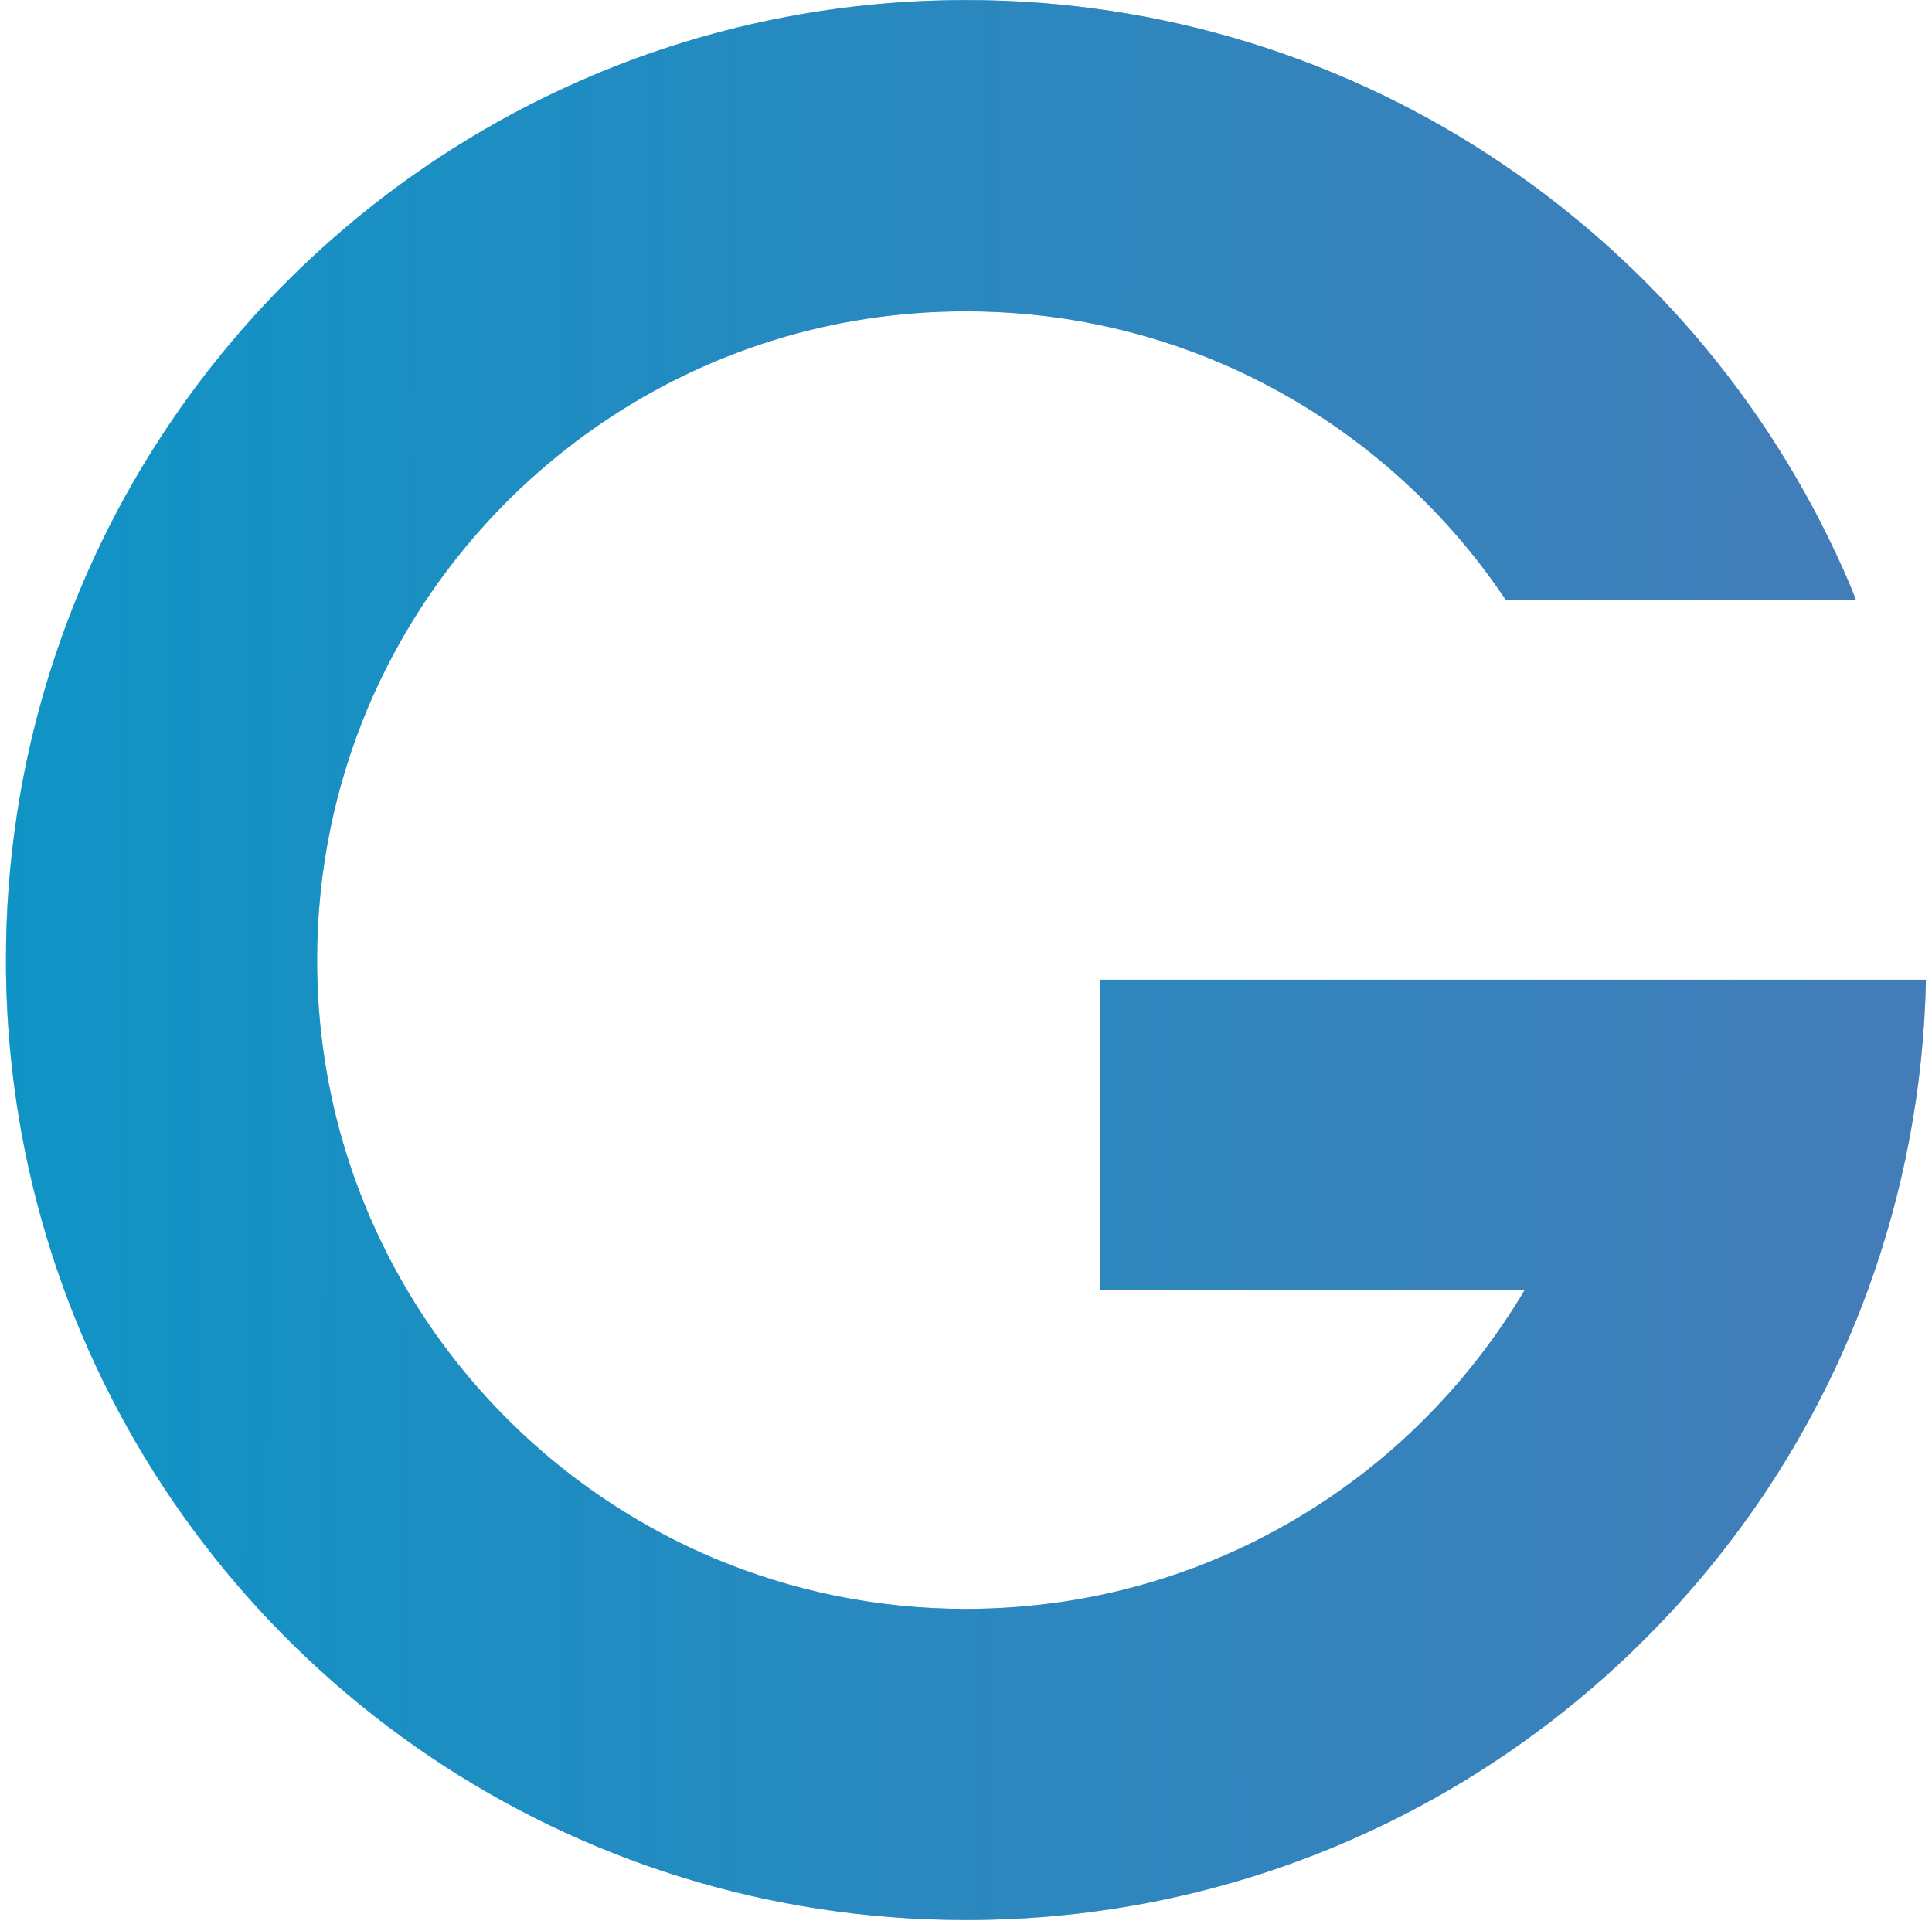
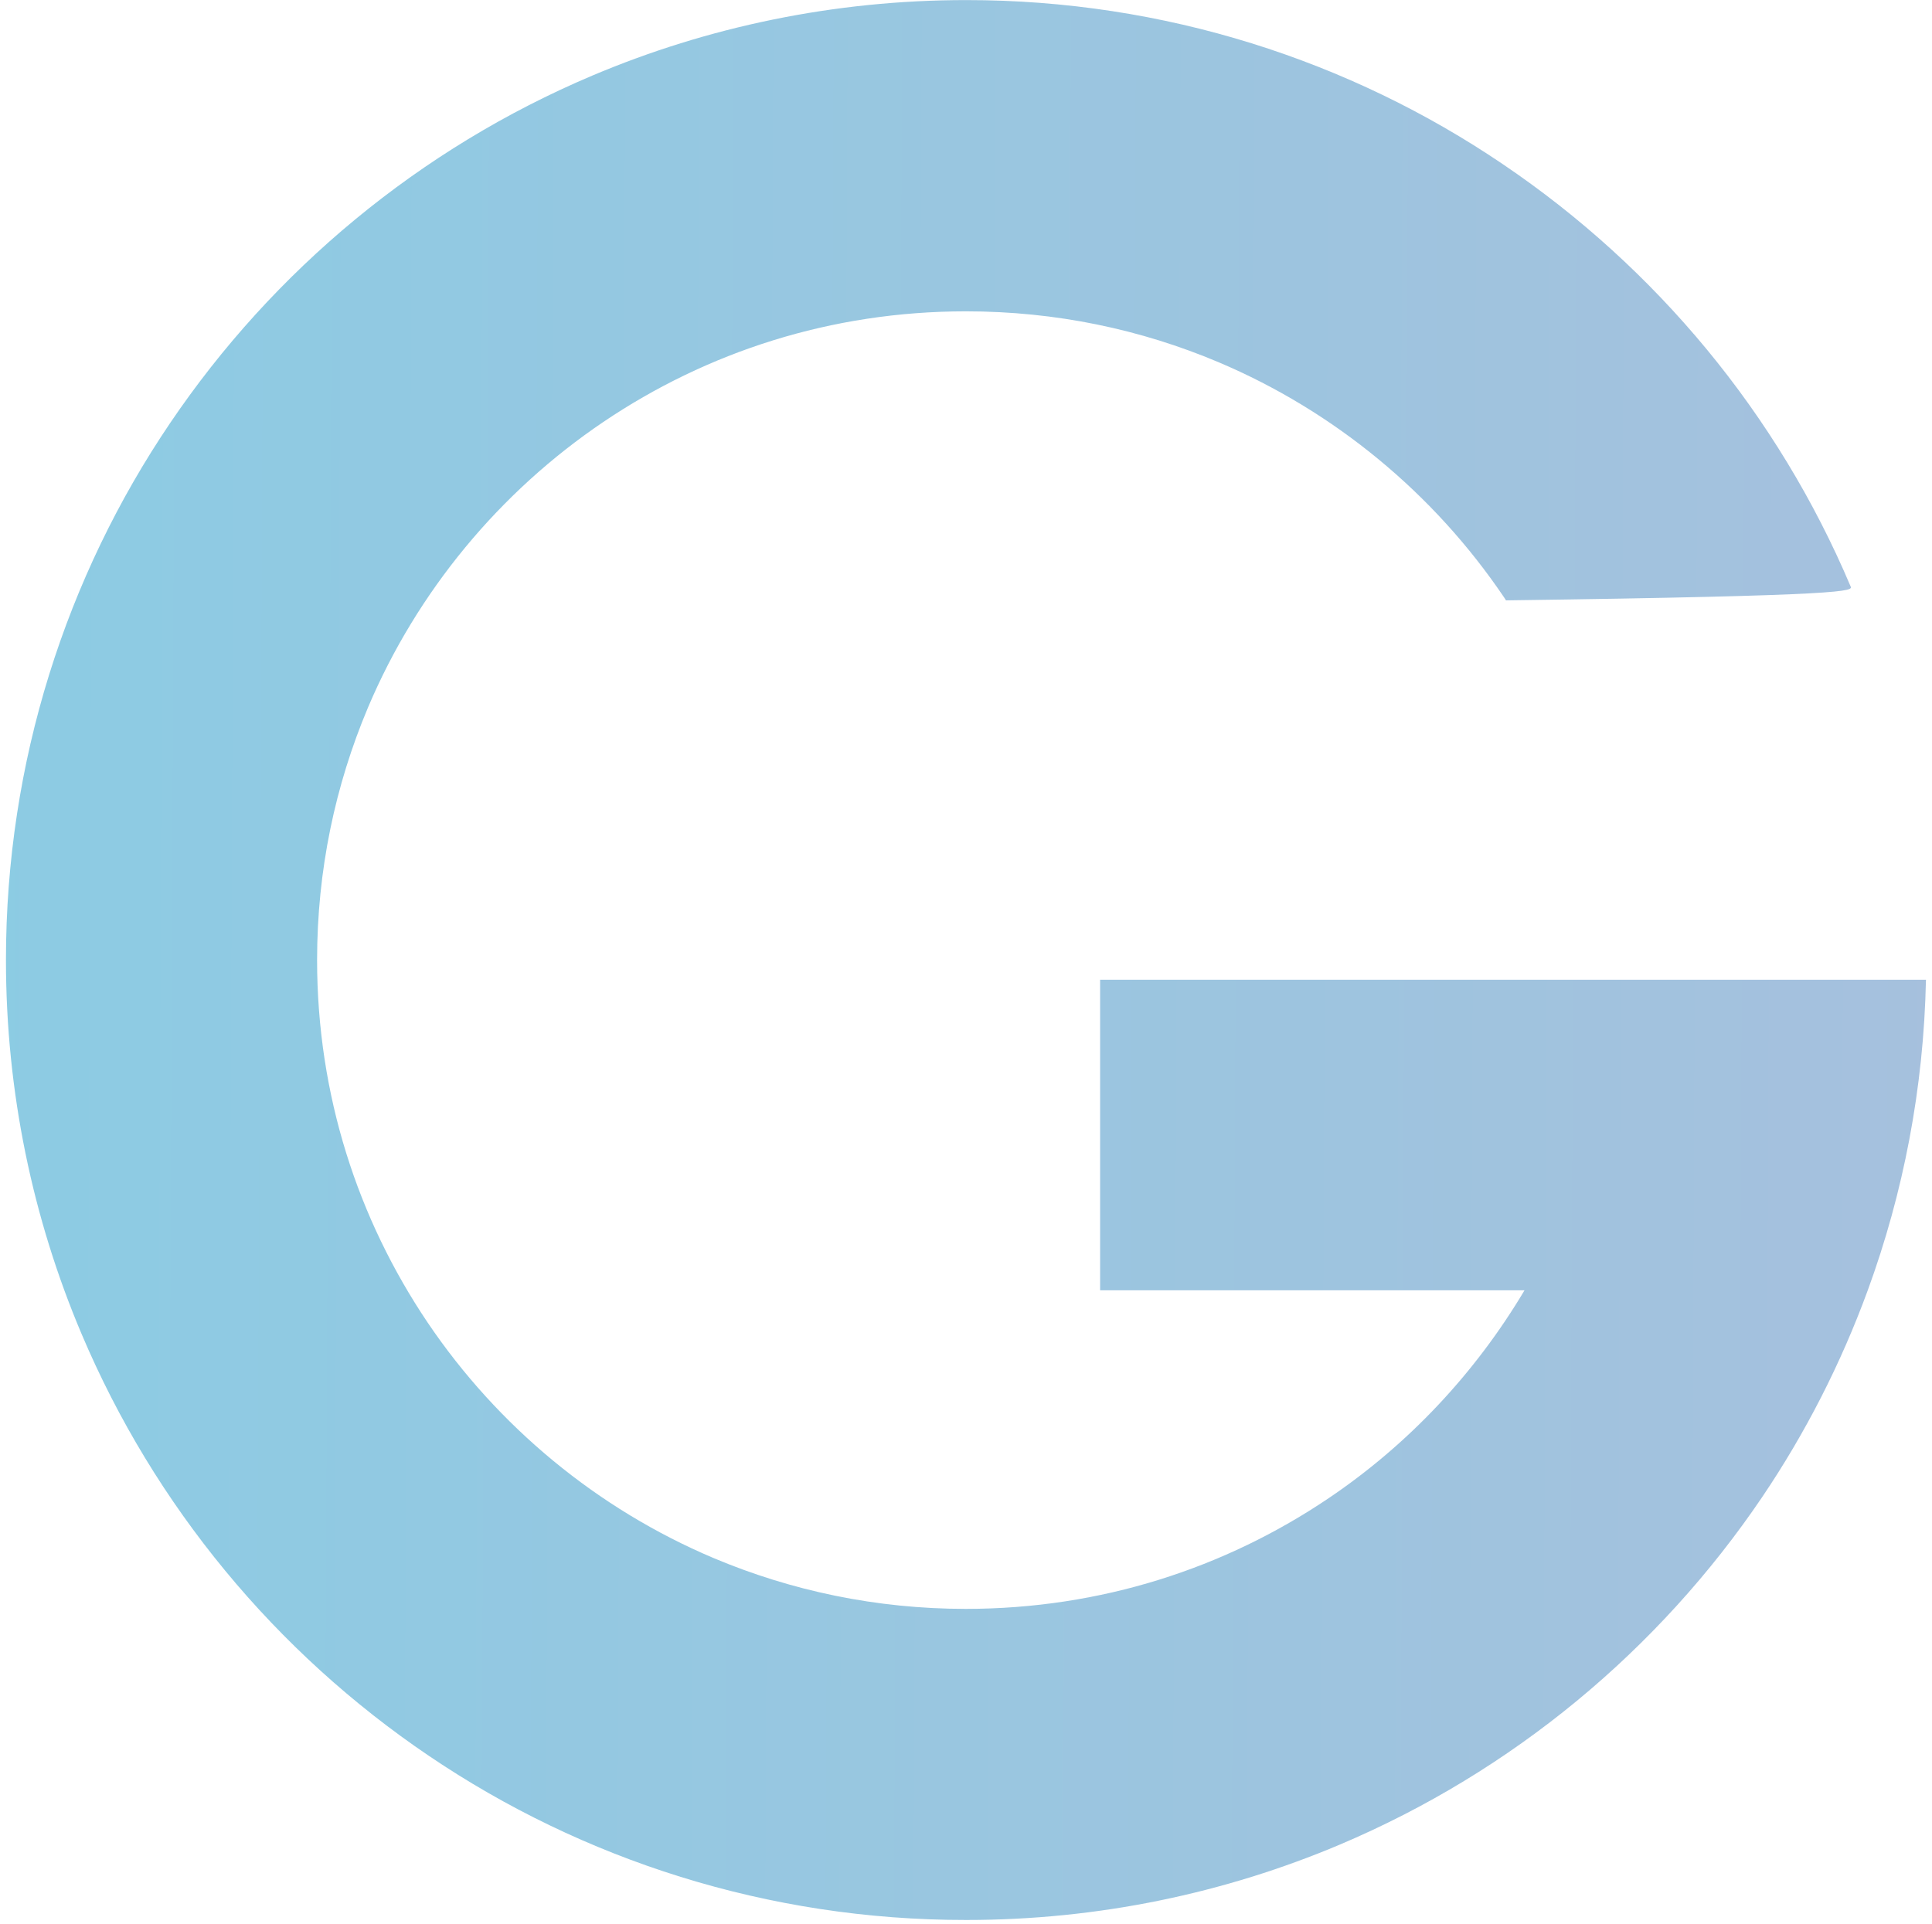
<svg xmlns="http://www.w3.org/2000/svg" width="240" height="239" viewBox="0 0 240 239" fill="none">
-   <path d="M136.65 160.31H189.38C183.27 170.59 174.96 179.45 165.06 186.13C152.17 194.83 136.76 199.88 120 199.89C108.82 199.89 98.27 197.63 88.63 193.57C74.19 187.46 61.84 177.22 53.14 164.34C44.45 151.45 39.4 136.05 39.39 119.29C39.39 108.1 41.65 97.55 45.71 87.91C51.82 73.47 62.07 61.13 74.94 52.43C87.83 43.73 103.23 38.68 119.99 38.68C131.18 38.68 141.73 40.93 151.37 45C165.81 51.11 178.16 61.36 186.85 74.23C186.93 74.35 187.01 74.47 187.08 74.59H230.57C230.33 74.01 230.13 73.42 229.89 72.86C220.82 51.42 205.72 33.26 186.69 20.4C167.7 7.53 144.64 4.45465e-06 120.01 0.01C103.6 0.01 87.86 3.35 73.58 9.39C52.15 18.46 33.98 33.56 21.12 52.58C8.26 71.59 0.73 94.64 0.74 119.28C0.74 135.69 4.08 151.43 10.12 165.7C19.19 187.14 34.29 205.32 53.31 218.17C72.32 231.03 95.37 238.56 120.01 238.54C136.43 238.55 152.17 235.21 166.45 229.17C187.88 220.1 206.05 205 218.91 185.99C224.26 178.07 228.68 169.44 232.02 160.31C236.44 148.23 238.97 135.22 239.25 121.72H136.66V160.31H136.65Z" fill="url(#paint0_linear_1_3)" />
  <g style="mix-blend-mode:multiply" opacity="0.48">
-     <path d="M136.65 160.31H189.38C183.27 170.59 174.96 179.45 165.06 186.13C152.17 194.83 136.76 199.88 120 199.89C108.82 199.89 98.27 197.63 88.63 193.57C74.19 187.46 61.84 177.22 53.14 164.34C44.45 151.45 39.4 136.05 39.39 119.29C39.39 108.1 41.65 97.55 45.71 87.91C51.82 73.47 62.07 61.13 74.94 52.43C87.83 43.73 103.23 38.68 119.99 38.68C131.18 38.68 141.73 40.93 151.37 45C165.81 51.11 178.16 61.36 186.85 74.23C186.93 74.35 187.01 74.47 187.08 74.59H230.57C230.33 74.01 230.13 73.42 229.89 72.86C220.82 51.42 205.72 33.26 186.69 20.4C167.7 7.53 144.64 4.45465e-06 120.01 0.01C103.6 0.01 87.86 3.35 73.58 9.39C52.15 18.46 33.98 33.56 21.12 52.58C8.26 71.59 0.73 94.64 0.74 119.28C0.74 135.69 4.08 151.43 10.12 165.7C19.19 187.14 34.29 205.32 53.31 218.17C72.32 231.03 95.37 238.56 120.01 238.54C136.43 238.55 152.17 235.21 166.45 229.17C187.88 220.1 206.05 205 218.91 185.99C224.26 178.07 228.68 169.44 232.02 160.31C236.44 148.23 238.97 135.22 239.25 121.72H136.66V160.31H136.65Z" fill="url(#paint1_linear_1_3)" />
+     <path d="M136.65 160.31H189.38C183.27 170.59 174.96 179.45 165.06 186.13C152.17 194.83 136.76 199.88 120 199.89C108.82 199.89 98.27 197.63 88.63 193.57C74.19 187.46 61.84 177.22 53.14 164.34C44.45 151.45 39.4 136.05 39.39 119.29C39.39 108.1 41.65 97.55 45.71 87.91C51.82 73.47 62.07 61.13 74.94 52.43C87.83 43.73 103.23 38.68 119.99 38.68C131.18 38.68 141.73 40.93 151.37 45C165.81 51.11 178.16 61.36 186.85 74.23C186.93 74.35 187.01 74.47 187.08 74.59C230.33 74.01 230.13 73.42 229.89 72.86C220.82 51.42 205.72 33.26 186.69 20.4C167.7 7.53 144.64 4.45465e-06 120.01 0.01C103.6 0.01 87.86 3.35 73.58 9.39C52.15 18.46 33.98 33.56 21.12 52.58C8.26 71.59 0.73 94.64 0.74 119.28C0.74 135.69 4.08 151.43 10.12 165.7C19.19 187.14 34.29 205.32 53.31 218.17C72.32 231.03 95.37 238.56 120.01 238.54C136.43 238.55 152.17 235.21 166.45 229.17C187.88 220.1 206.05 205 218.91 185.99C224.26 178.07 228.68 169.44 232.02 160.31C236.44 148.23 238.97 135.22 239.25 121.72H136.66V160.31H136.65Z" fill="url(#paint1_linear_1_3)" />
  </g>
  <defs>
    <linearGradient id="paint0_linear_1_3" x1="-61.37" y1="118.49" x2="986.64" y2="123.03" gradientUnits="userSpaceOnUse">
      <stop stop-color="#019AC9" />
      <stop offset="0.13" stop-color="#208CC1" />
      <stop offset="0.56" stop-color="#8261A9" />
      <stop offset="0.86" stop-color="#C0469A" />
      <stop offset="1" stop-color="#D93C95" />
    </linearGradient>
    <linearGradient id="paint1_linear_1_3" x1="-61.37" y1="118.49" x2="986.64" y2="123.03" gradientUnits="userSpaceOnUse">
      <stop stop-color="#019AC9" />
      <stop offset="0.13" stop-color="#208CC1" />
      <stop offset="0.56" stop-color="#8261A9" />
      <stop offset="0.86" stop-color="#C0469A" />
      <stop offset="1" stop-color="#D93C95" />
    </linearGradient>
  </defs>
</svg>